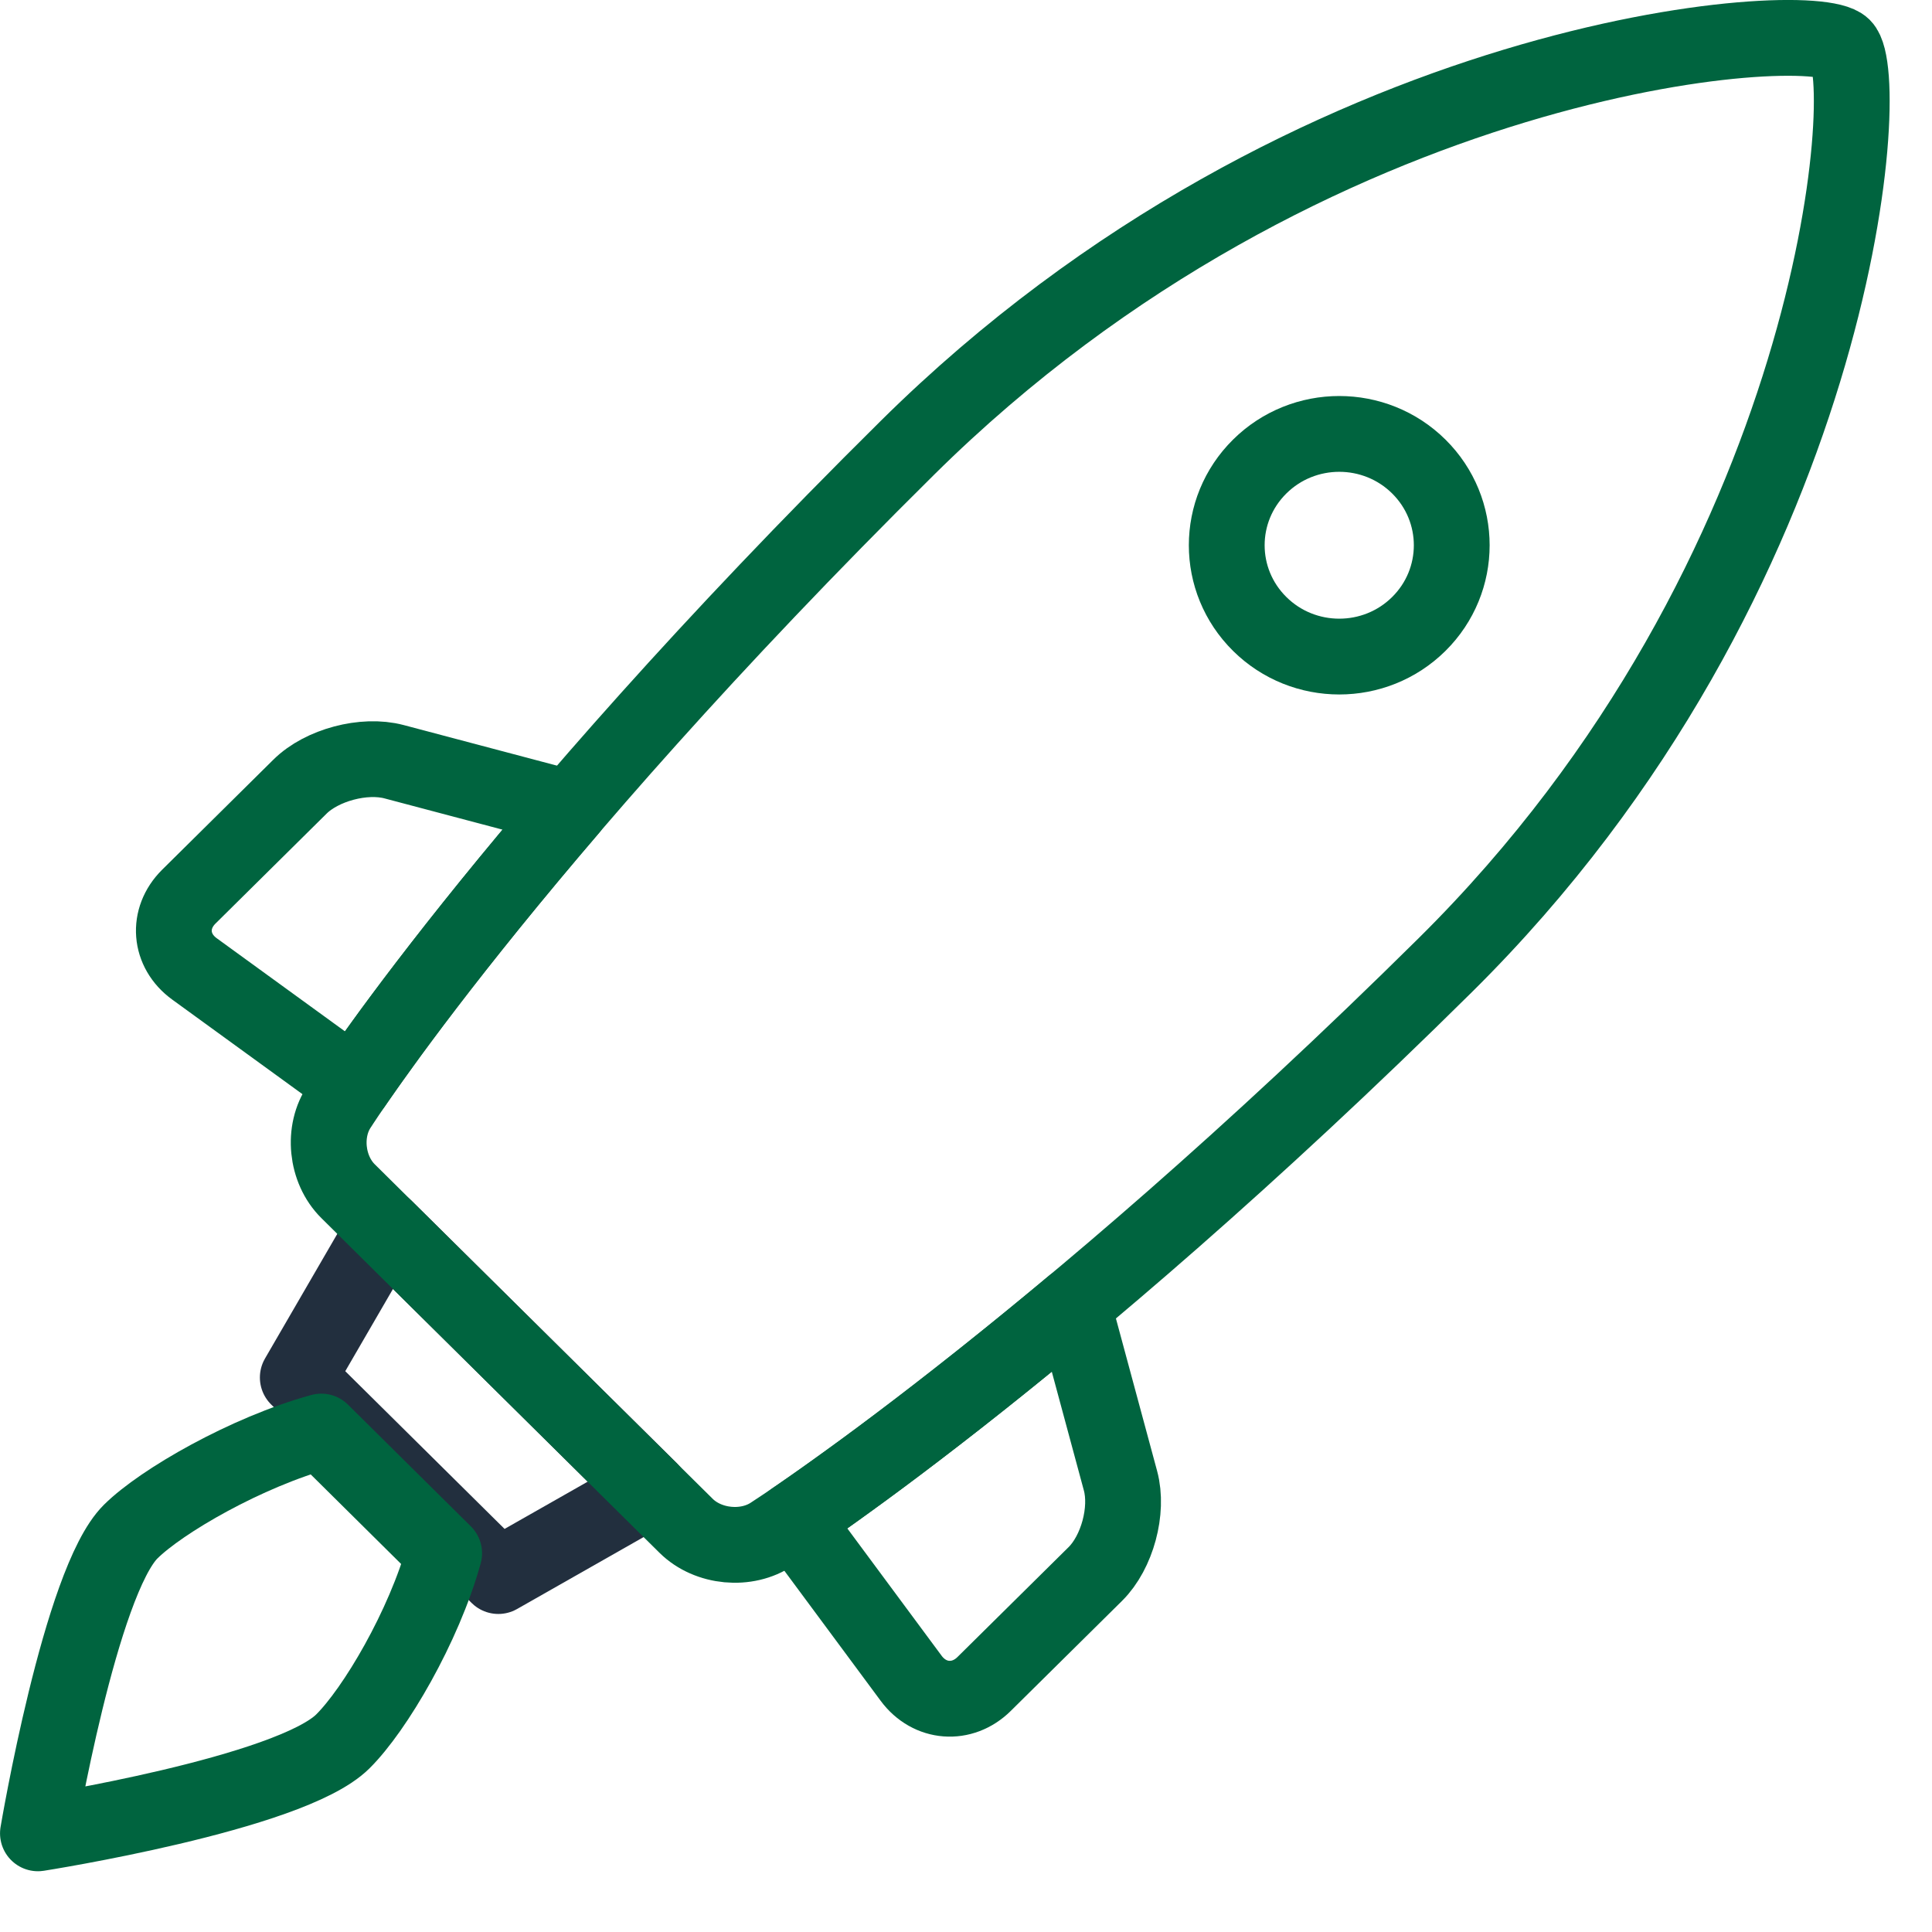
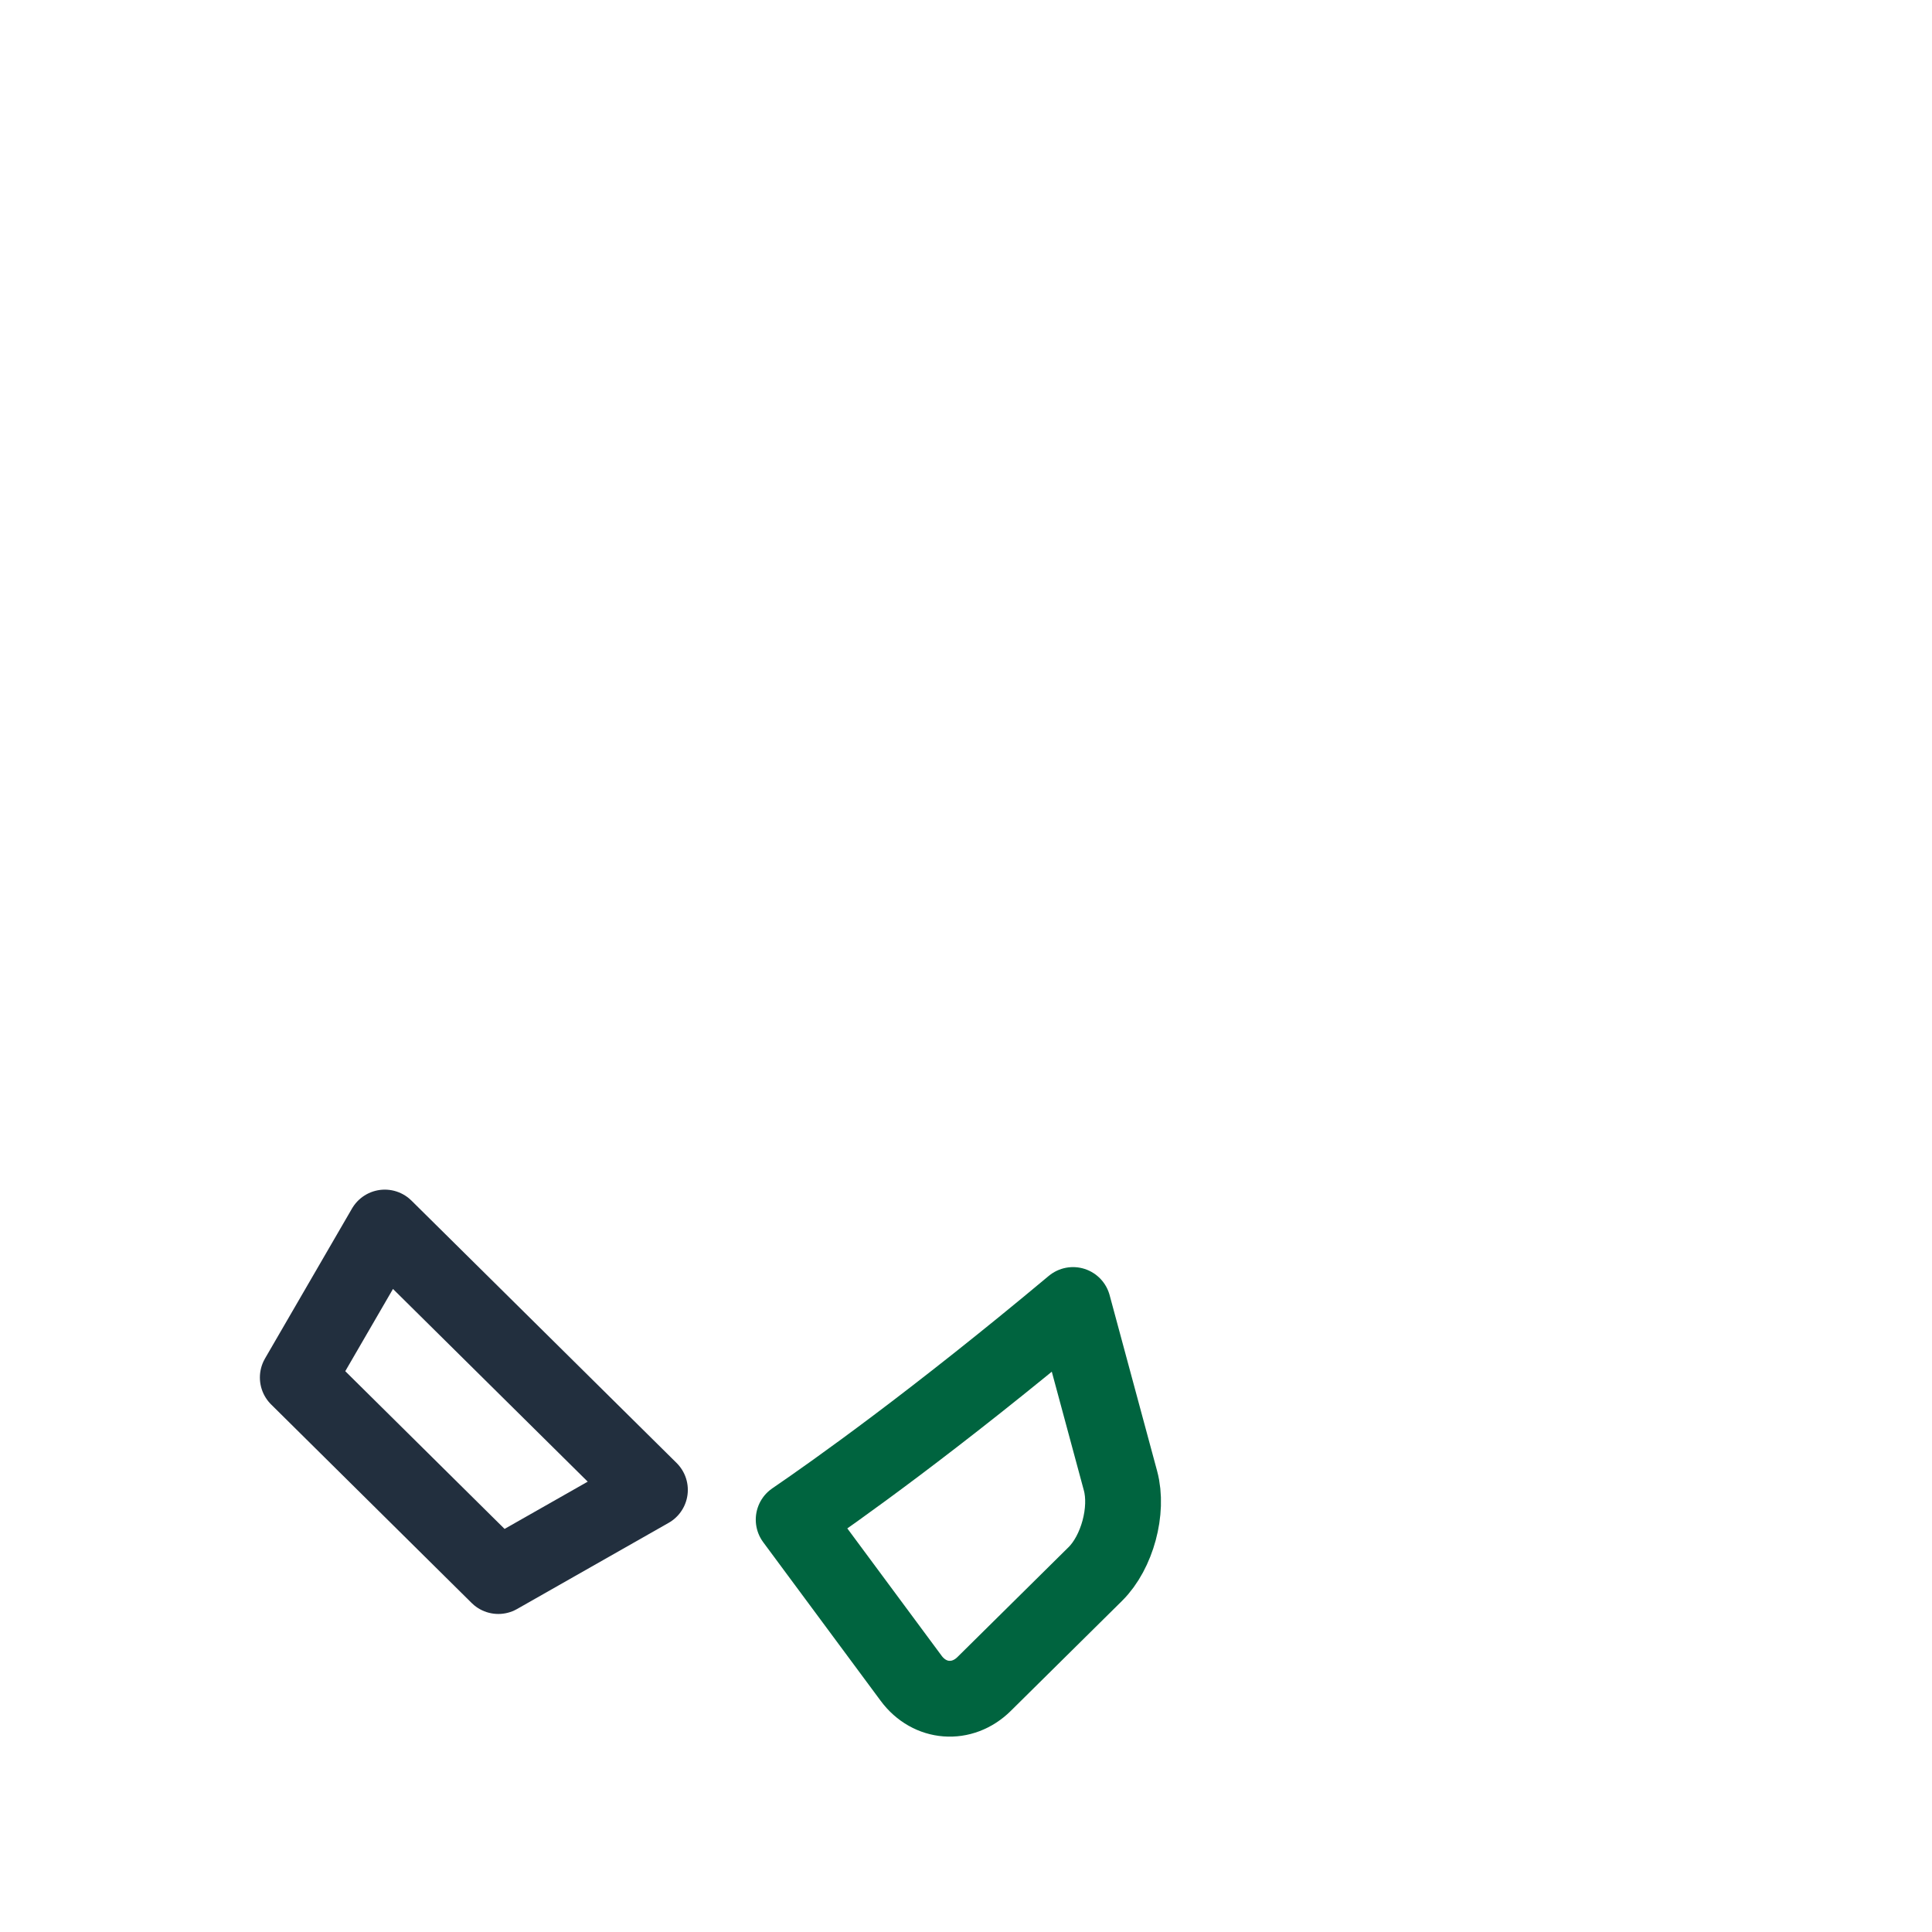
<svg xmlns="http://www.w3.org/2000/svg" width="30px" height="30px" viewBox="0 0 30 30" version="1.1">
  <title>Collection</title>
  <g id="Page-1" stroke="none" stroke-width="1" fill="none" fill-rule="evenodd" stroke-linecap="round" stroke-linejoin="round">
    <g id="Desktop-HD" transform="translate(-983, -25)" stroke-width="1.177">
      <g id="Group-13" transform="translate(983, 25)">
        <polygon id="Stroke-1" stroke="#222F3E" points="10.092 23.135 7.738 24.473 4.624 21.39 5.975 19.061" />
        <g id="Group-12" transform="translate(0, 0.056)" stroke="#00643F">
-           <path d="M6.897,24.063 C6.582,25.202 5.822,26.492 5.322,26.986 C4.5,27.799 0.589,28.412 0.589,28.412 C0.589,28.412 1.248,24.5 2.03,23.726 C2.506,23.254 3.826,22.492 4.989,22.173 L6.897,24.063 Z" id="Stroke-2" />
          <path d="M16.662,20.208 L17.399,22.937 C17.524,23.399 17.347,24.049 17.009,24.384 L15.282,26.092 C14.942,26.429 14.435,26.392 14.148,26.004 L12.324,23.541 C12.964,23.104 14.503,22.013 16.662,20.208 Z" id="Stroke-4" />
-           <path d="M8.854,12.496 L6.119,11.772 C5.652,11.648 4.996,11.824 4.658,12.159 L2.932,13.867 C2.591,14.205 2.629,14.706 3.021,14.99 L5.494,16.786 C5.924,16.159 7,14.659 8.854,12.496 Z" id="Stroke-6" />
-           <path d="M14.092,6.896 C20.354,0.699 28.132,0.188 28.617,0.668 C29.103,1.149 28.569,8.866 22.443,14.93 C16.316,20.995 11.992,23.762 11.992,23.762 C11.596,24.032 10.996,23.975 10.654,23.637 L7.136,20.155 L5.404,18.44 C5.064,18.103 5.002,17.507 5.274,17.115 C5.274,17.115 7.831,13.093 14.092,6.896 Z" id="Stroke-8" />
-           <path d="M19.561,9.633 C20.243,10.308 21.349,10.308 22.031,9.633 C22.713,8.958 22.713,7.863 22.031,7.188 C21.349,6.513 20.243,6.513 19.561,7.188 C18.878,7.863 18.878,8.958 19.561,9.633 Z" id="Stroke-10" />
        </g>
      </g>
    </g>
  </g>
</svg>